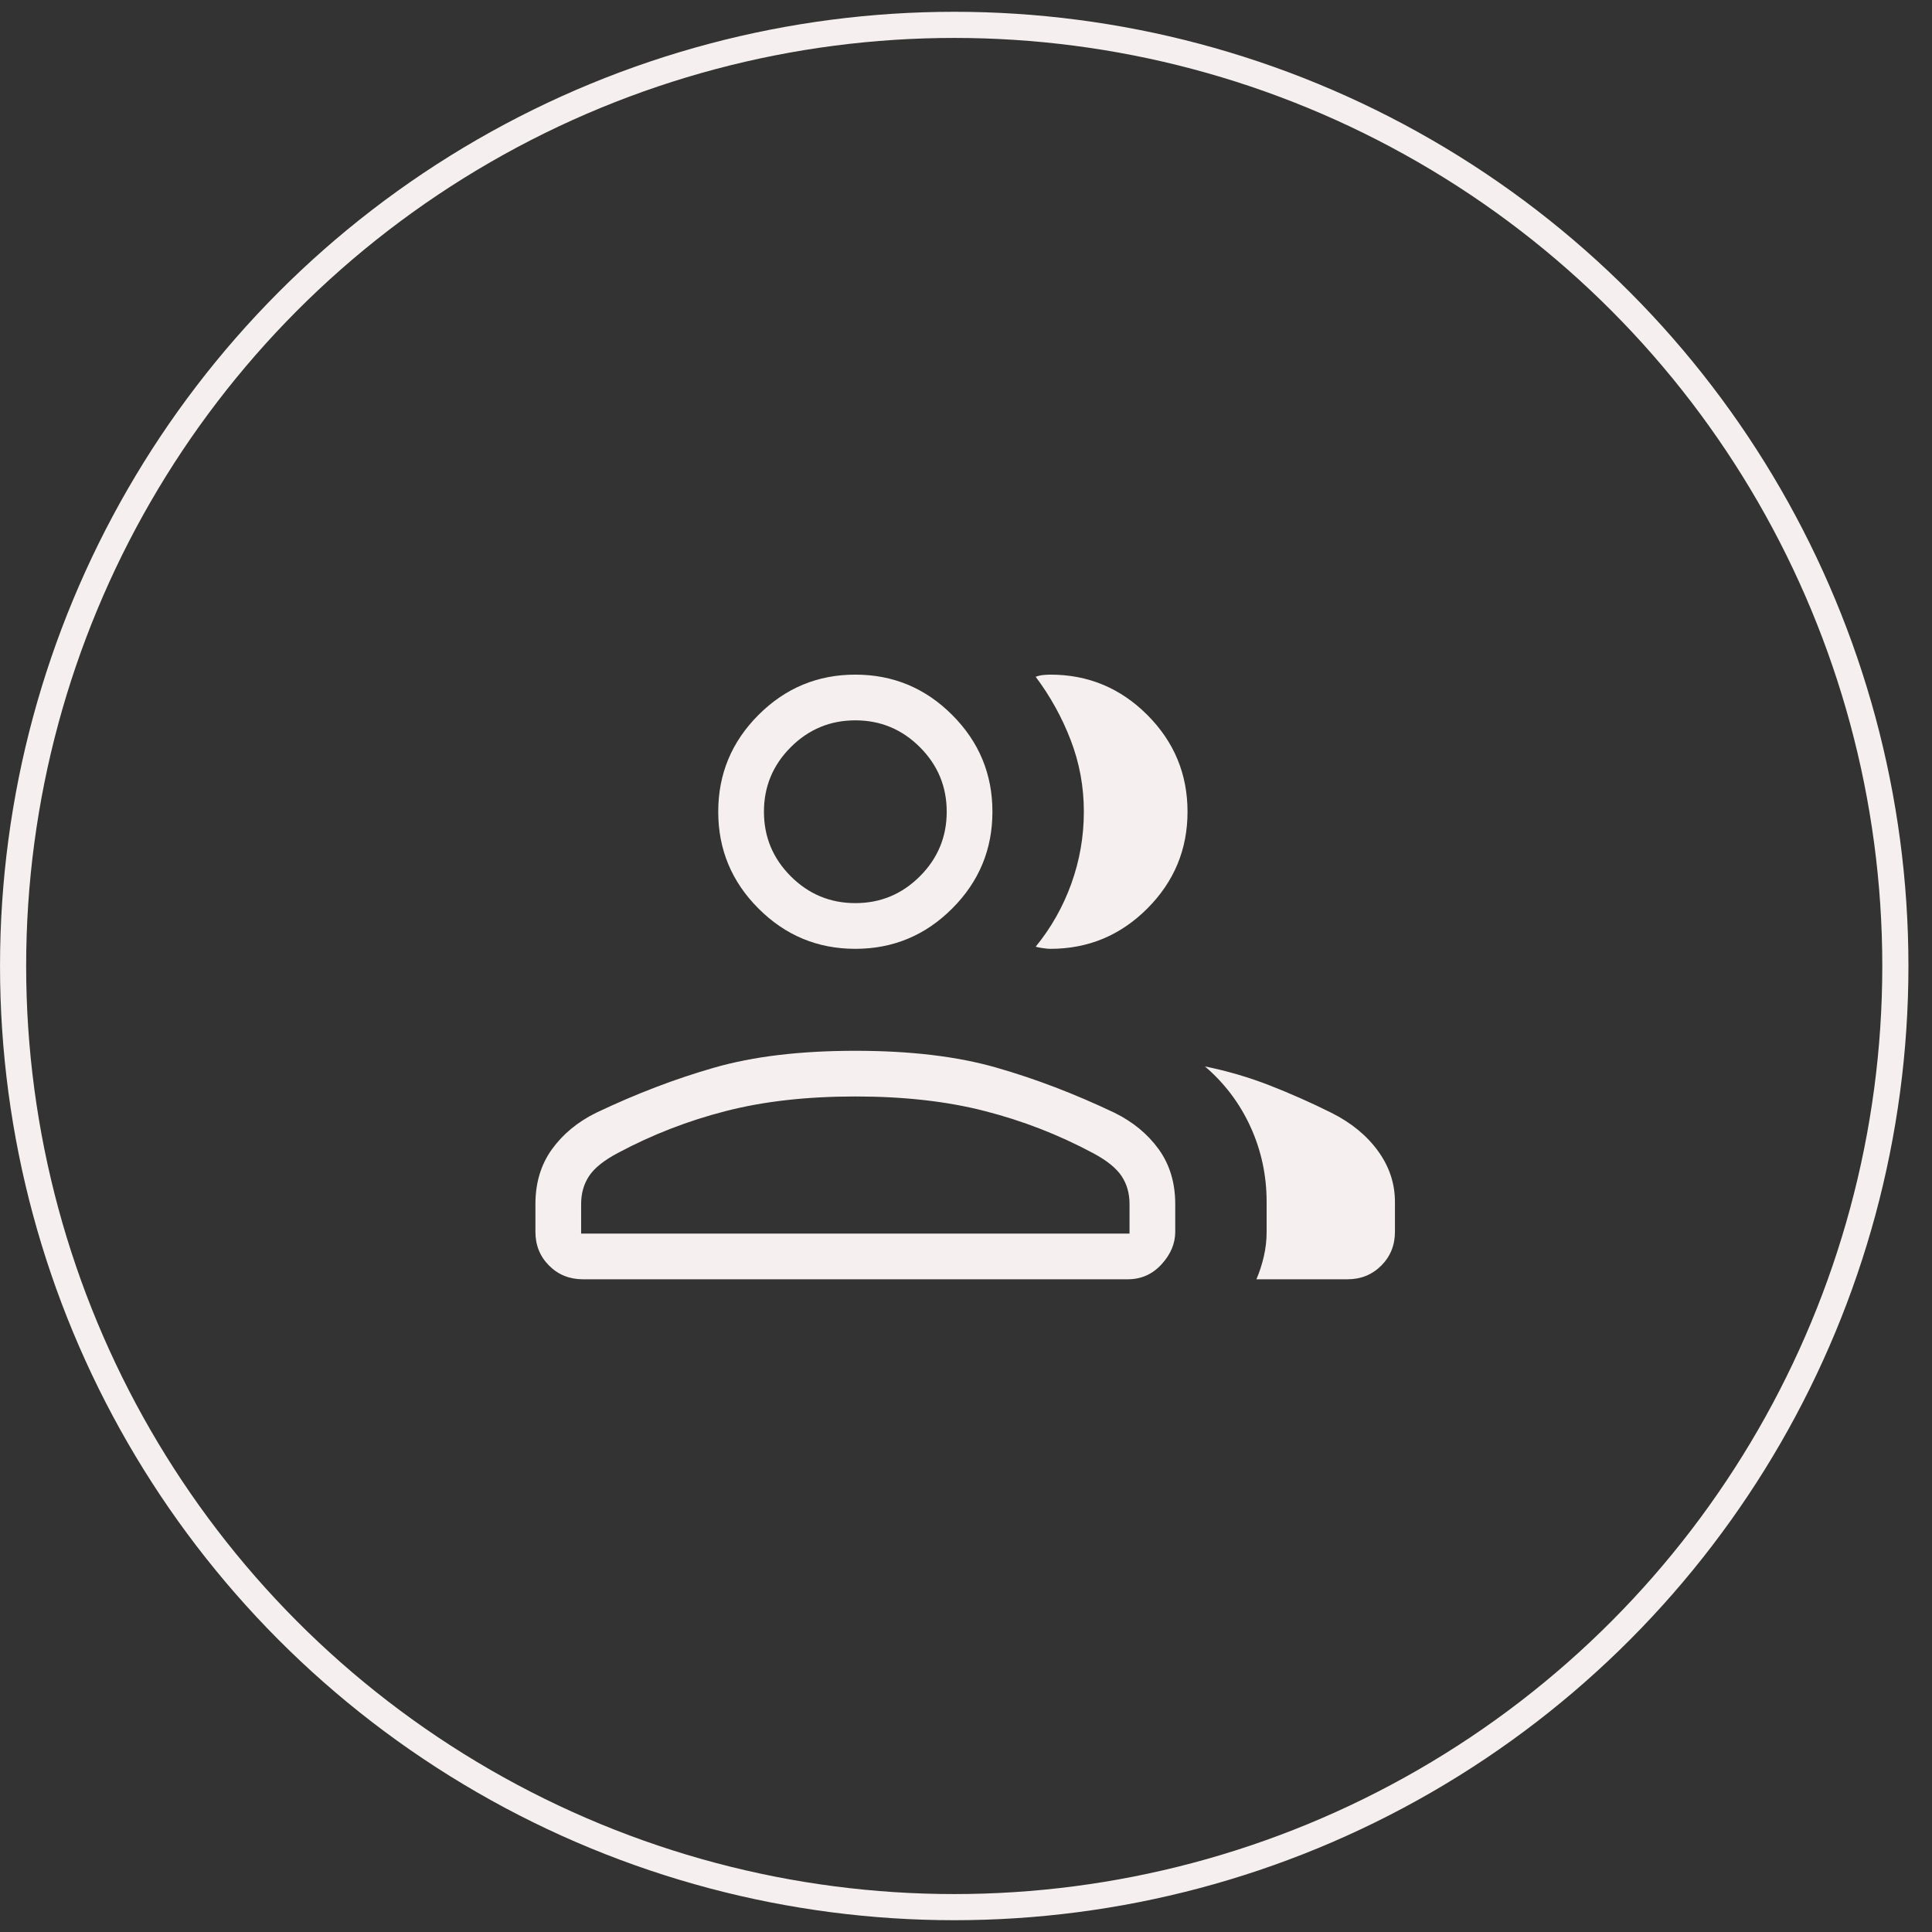
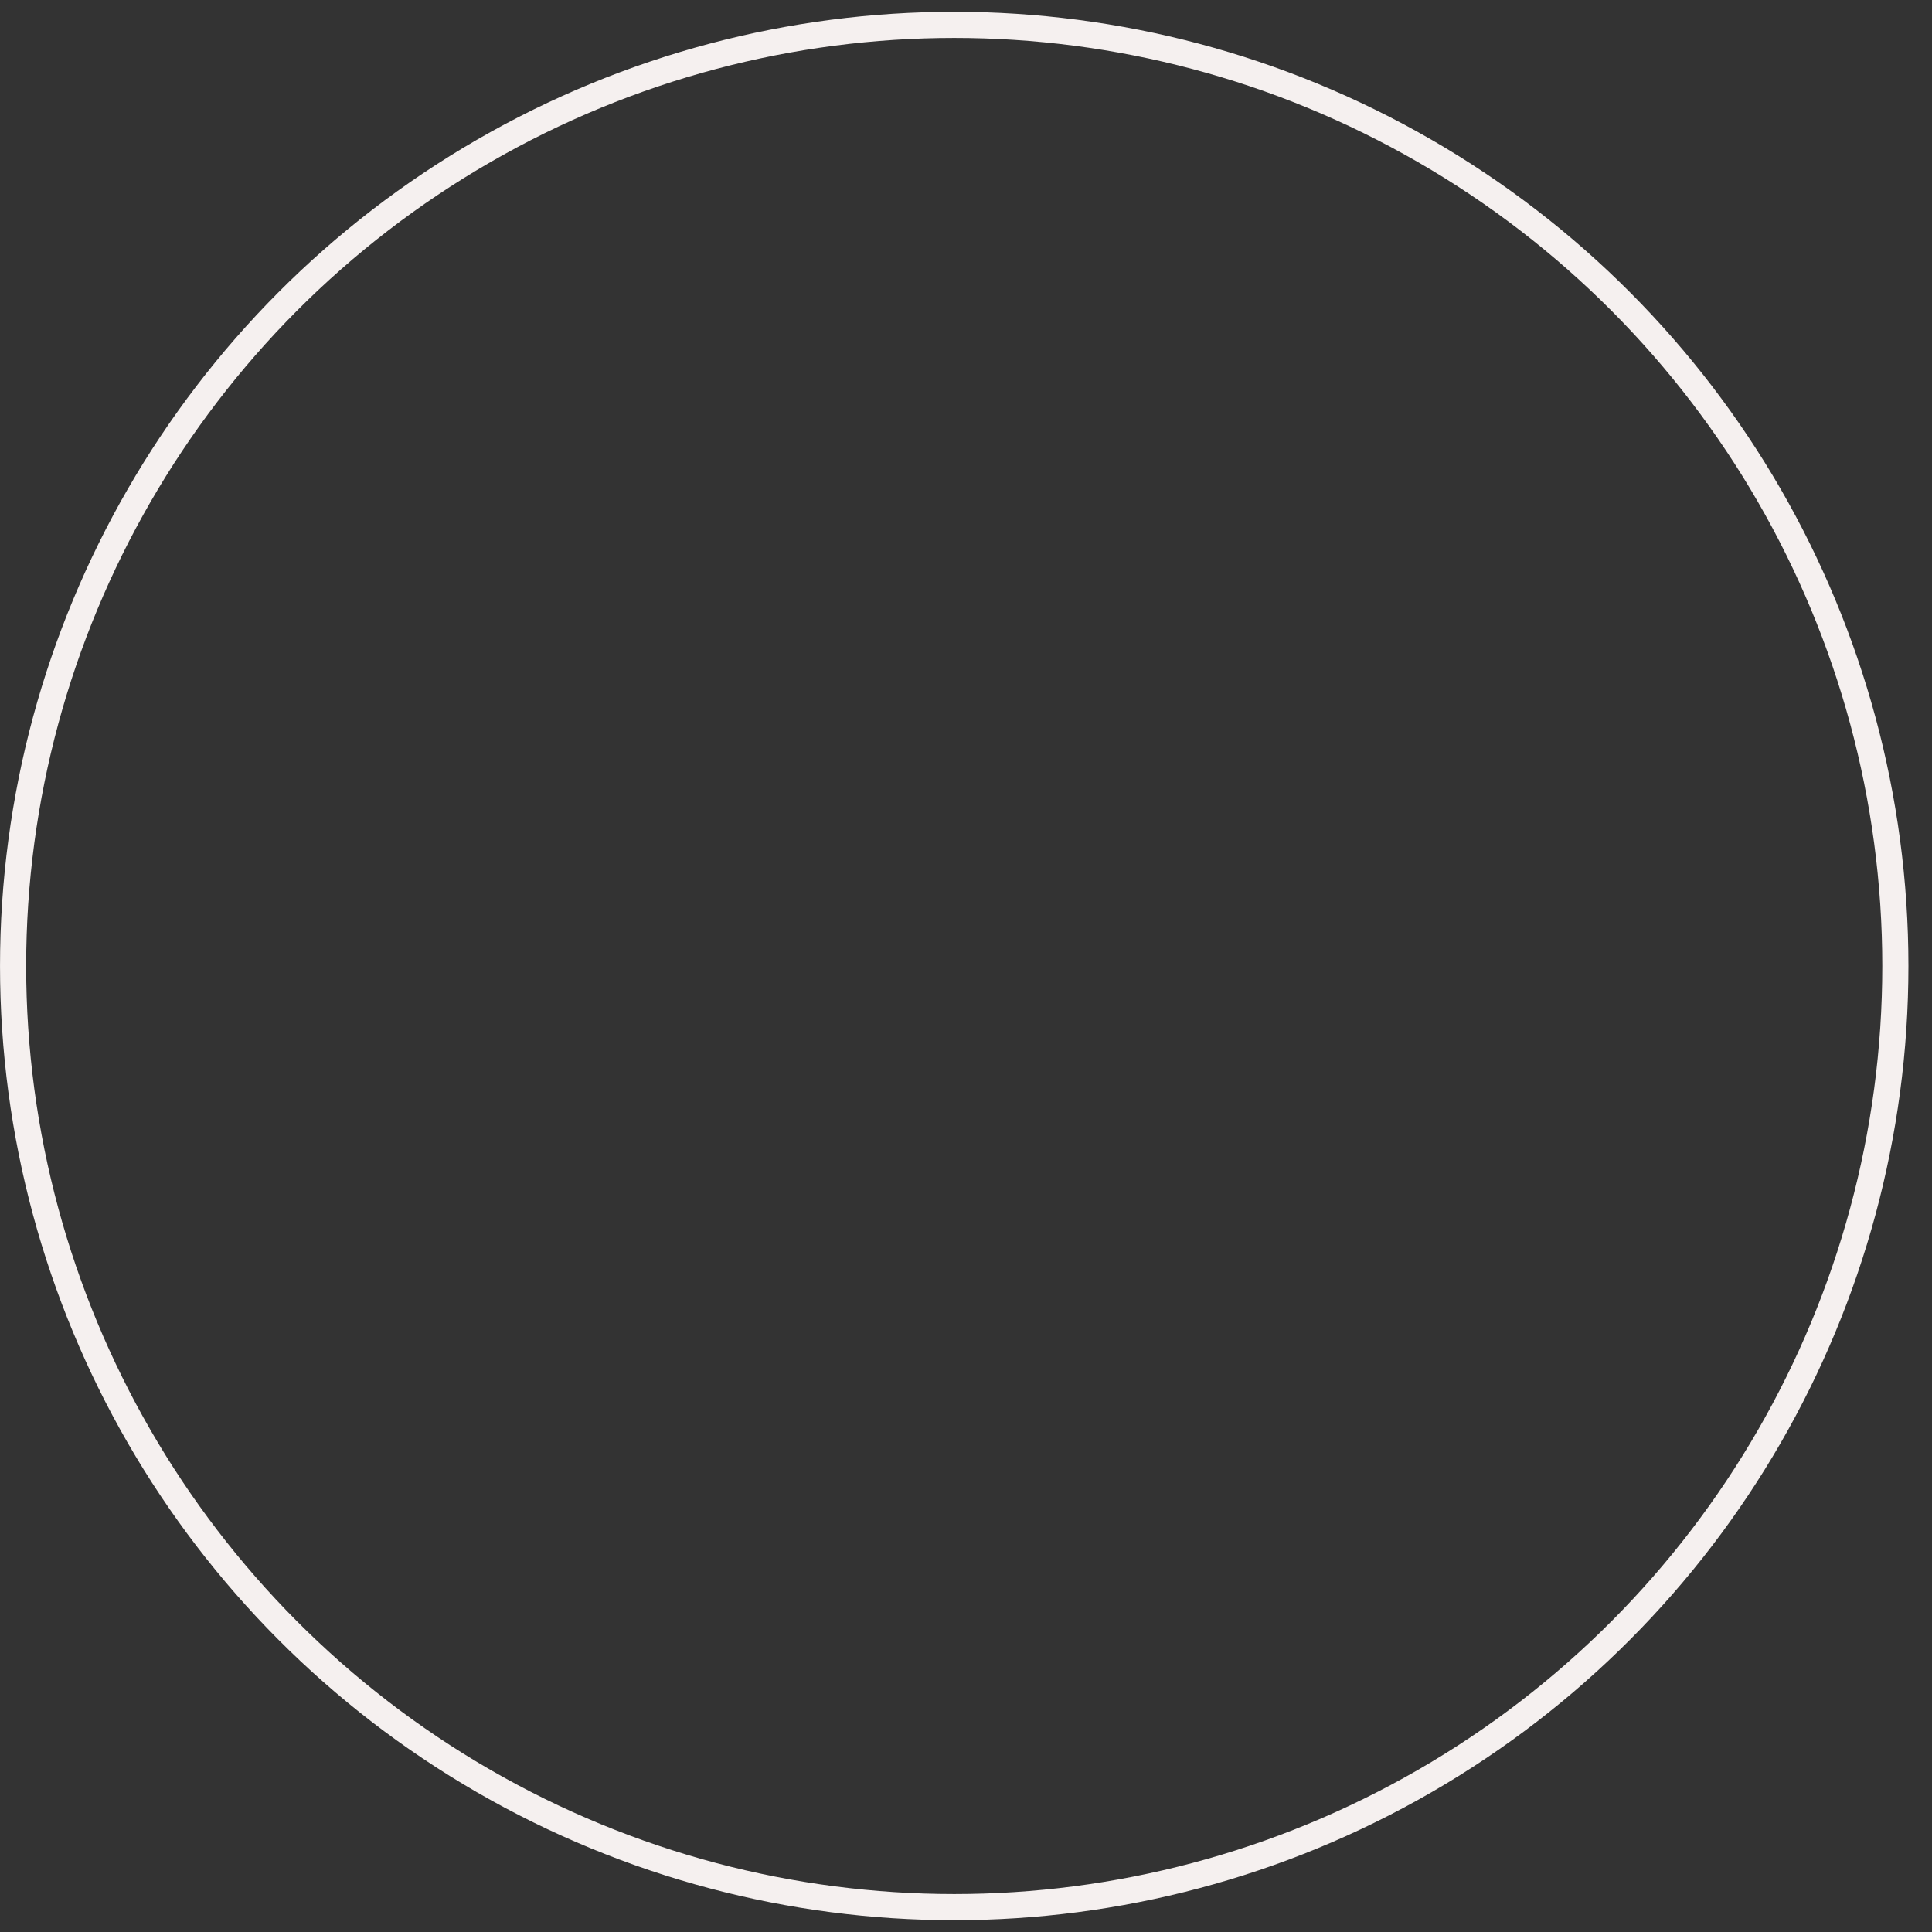
<svg xmlns="http://www.w3.org/2000/svg" width="53" height="53" viewBox="0 0 53 53" fill="none">
  <rect x="0" y="0" width="53" height="53" fill="#333333" stroke="none" />
  <circle cx="26.177" cy="26.5" r="25.818" stroke="#F5F0EF" stroke-width="0.717" />
  <mask id="mask0_233_1806" style="mask-type:alpha" maskUnits="userSpaceOnUse" x="11" y="11" width="31" height="31">
    <rect x="11.434" y="11.756" width="30.088" height="30.088" fill="#D9D9D9" />
  </mask>
  <g mask="url(#mask0_233_1806)">
-     <path d="M14.688 33.03C14.688 32.449 14.839 31.948 15.14 31.529C15.442 31.111 15.847 30.776 16.355 30.526C17.443 30.008 18.522 29.595 19.594 29.288C20.666 28.98 21.956 28.826 23.464 28.826C24.972 28.826 26.262 28.98 27.334 29.288C28.406 29.595 29.485 30.008 30.573 30.526C31.081 30.776 31.486 31.111 31.788 31.529C32.089 31.948 32.24 32.449 32.24 33.03V33.792C32.24 34.112 32.115 34.409 31.865 34.683C31.615 34.957 31.306 35.094 30.938 35.094H15.99C15.622 35.094 15.313 34.969 15.063 34.719C14.813 34.469 14.688 34.16 14.688 33.792V33.03ZM36.965 35.094H34.467C34.553 34.895 34.62 34.685 34.671 34.464C34.722 34.243 34.747 34.019 34.747 33.792V32.972C34.747 32.246 34.6 31.56 34.306 30.915C34.012 30.27 33.595 29.717 33.055 29.255C33.67 29.38 34.263 29.554 34.834 29.777C35.404 30 35.969 30.25 36.526 30.528C37.07 30.801 37.496 31.151 37.804 31.577C38.113 32.003 38.267 32.468 38.267 32.972V33.792C38.267 34.16 38.142 34.469 37.892 34.719C37.642 34.969 37.333 35.094 36.965 35.094ZM23.464 26.029C22.43 26.029 21.544 25.661 20.808 24.924C20.071 24.188 19.703 23.302 19.703 22.268C19.703 21.234 20.071 20.348 20.808 19.612C21.544 18.875 22.43 18.507 23.464 18.507C24.498 18.507 25.384 18.875 26.12 19.612C26.857 20.348 27.225 21.234 27.225 22.268C27.225 23.302 26.857 24.188 26.12 24.924C25.384 25.661 24.498 26.029 23.464 26.029ZM32.577 22.268C32.577 23.302 32.209 24.188 31.473 24.924C30.736 25.661 29.851 26.029 28.816 26.029C28.763 26.029 28.696 26.023 28.614 26.011C28.532 25.999 28.464 25.986 28.411 25.971C28.836 25.451 29.162 24.874 29.39 24.24C29.618 23.606 29.733 22.948 29.733 22.265C29.733 21.582 29.613 20.93 29.374 20.308C29.136 19.686 28.815 19.105 28.411 18.565C28.479 18.541 28.546 18.525 28.614 18.518C28.681 18.511 28.749 18.507 28.816 18.507C29.851 18.507 30.736 18.875 31.473 19.612C32.209 20.348 32.577 21.234 32.577 22.268ZM15.942 33.841H30.986V33.03C30.986 32.736 30.913 32.479 30.765 32.259C30.618 32.039 30.354 31.828 29.974 31.627C29.038 31.127 28.052 30.744 27.015 30.479C25.979 30.212 24.795 30.079 23.464 30.079C22.133 30.079 20.949 30.212 19.913 30.479C18.876 30.744 17.89 31.127 16.954 31.627C16.573 31.828 16.309 32.039 16.162 32.259C16.015 32.479 15.942 32.736 15.942 33.03V33.841ZM23.464 24.775C24.154 24.775 24.744 24.53 25.235 24.039C25.726 23.548 25.971 22.957 25.971 22.268C25.971 21.578 25.726 20.988 25.235 20.497C24.744 20.006 24.154 19.761 23.464 19.761C22.775 19.761 22.184 20.006 21.693 20.497C21.202 20.988 20.957 21.578 20.957 22.268C20.957 22.957 21.202 23.548 21.693 24.039C22.184 24.53 22.775 24.775 23.464 24.775Z" fill="#F5F0EF" />
-   </g>
+     </g>
</svg>